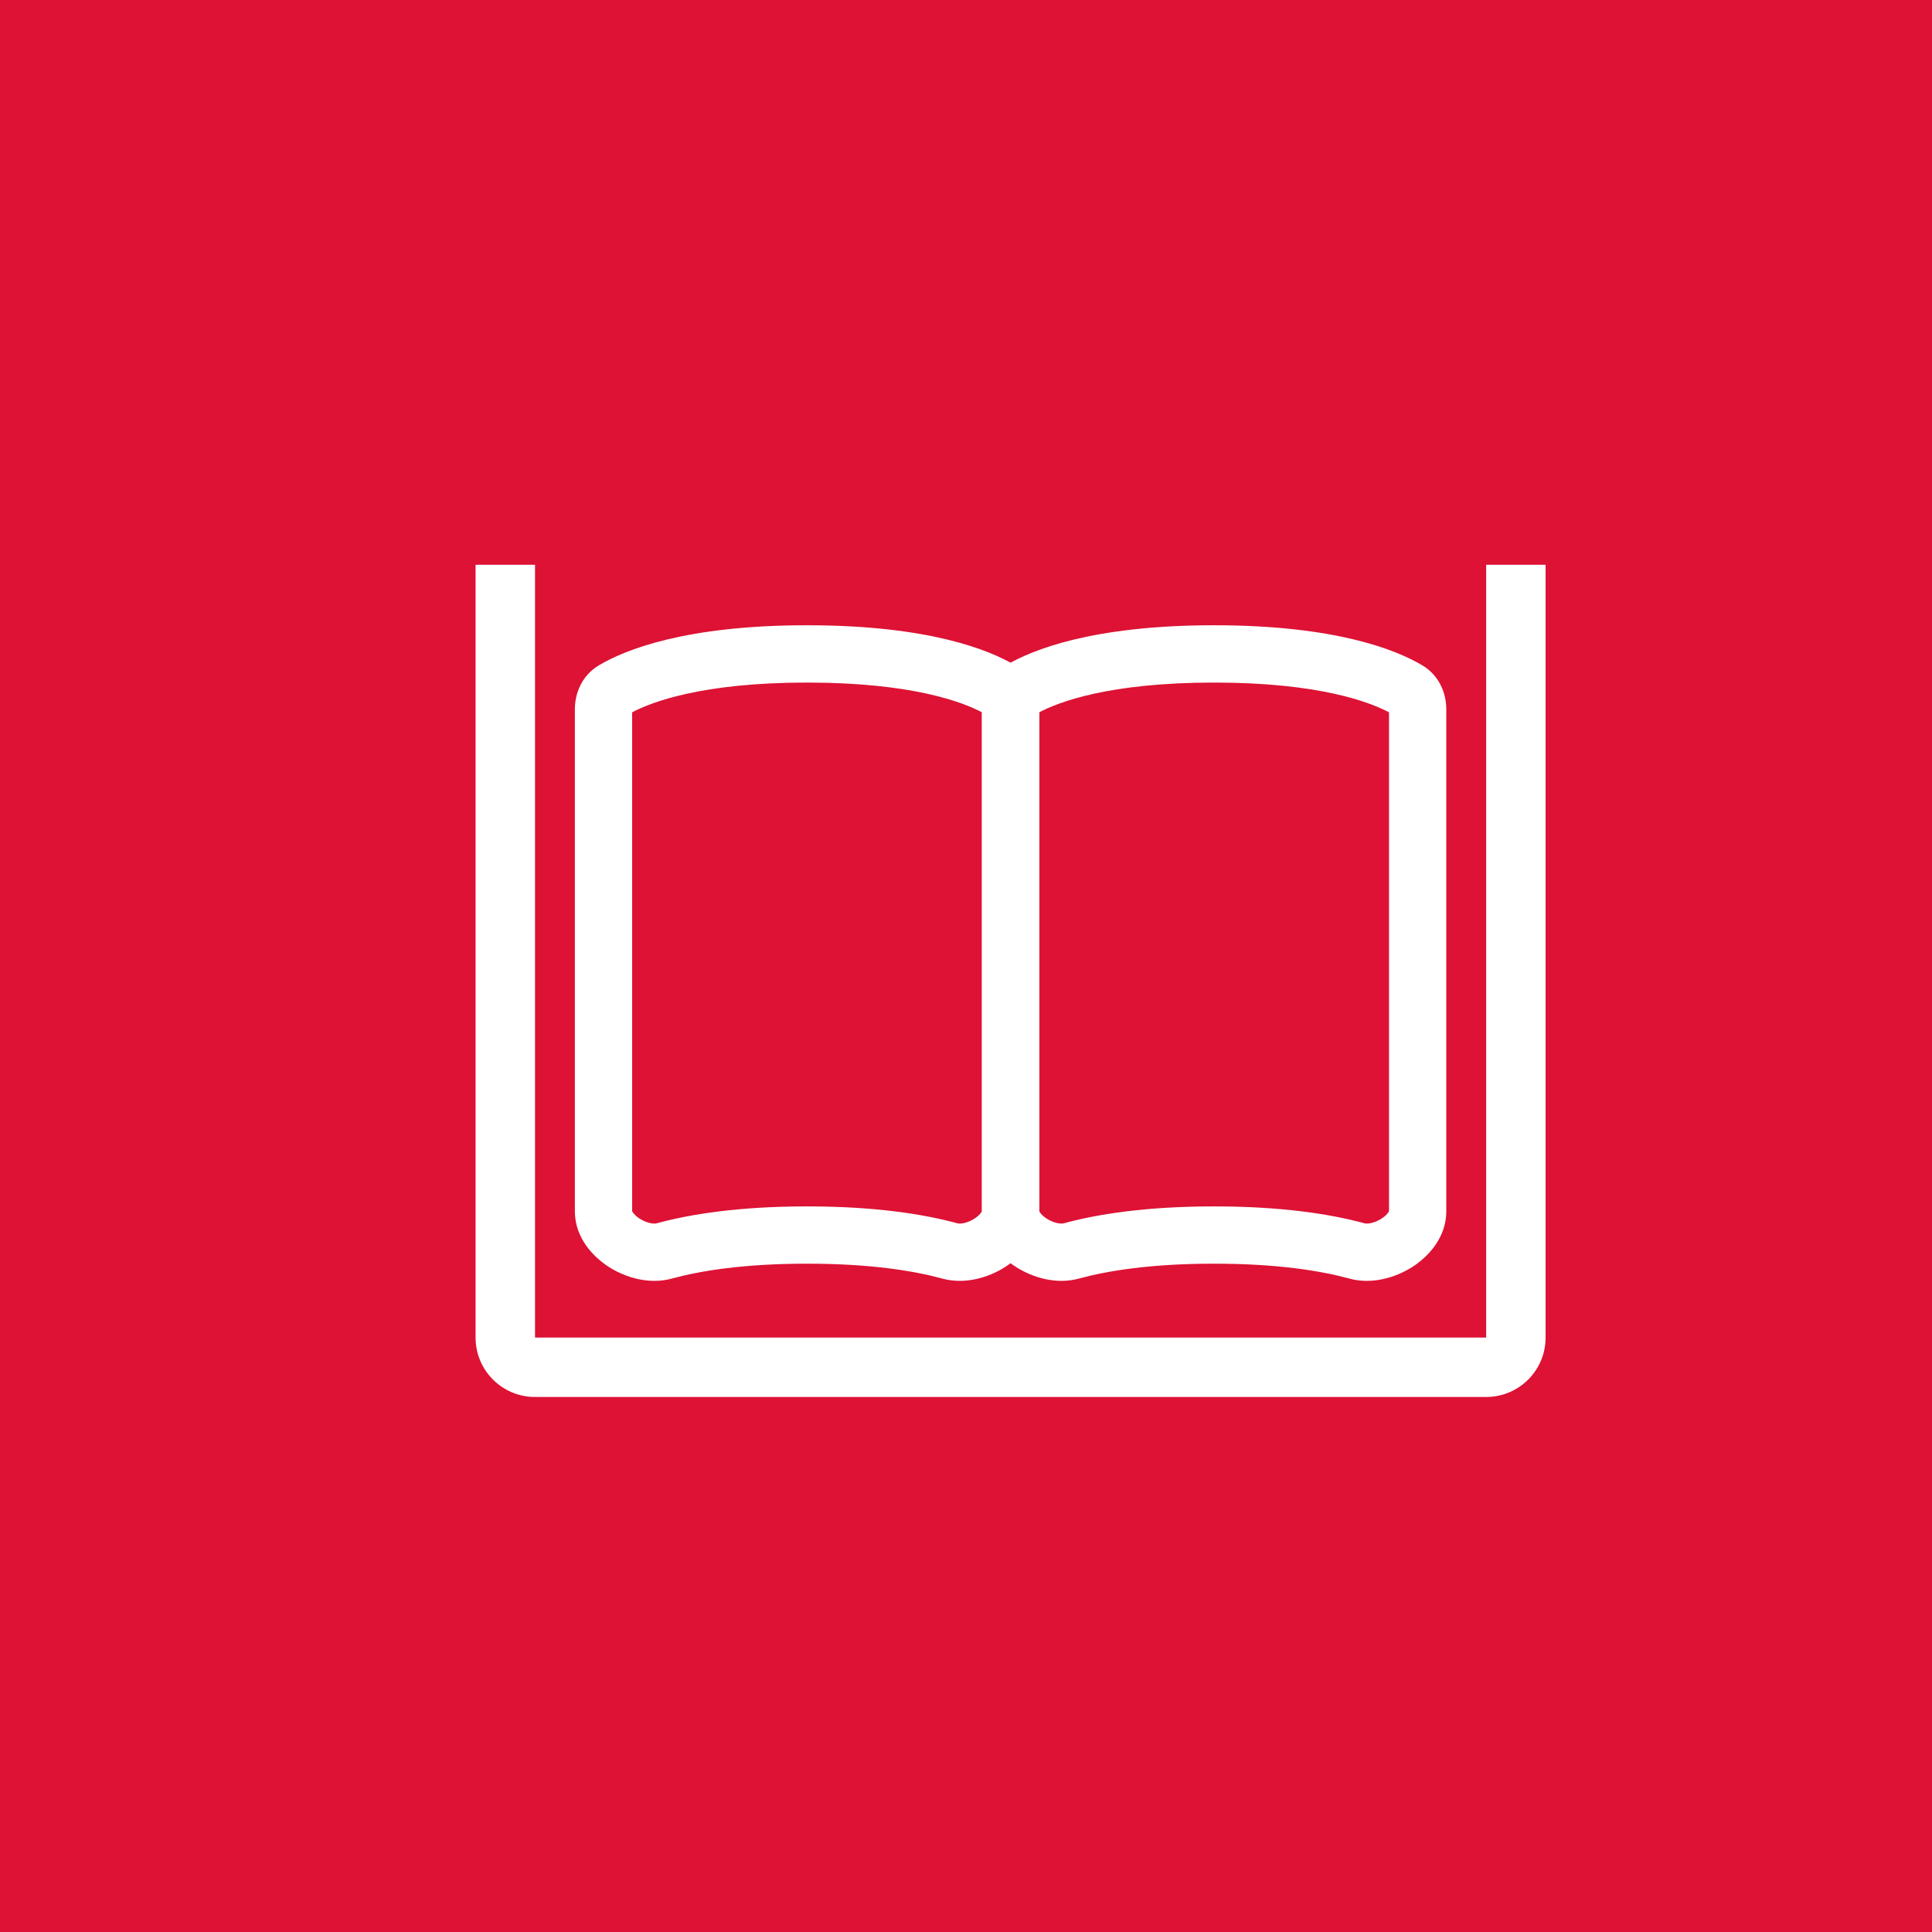
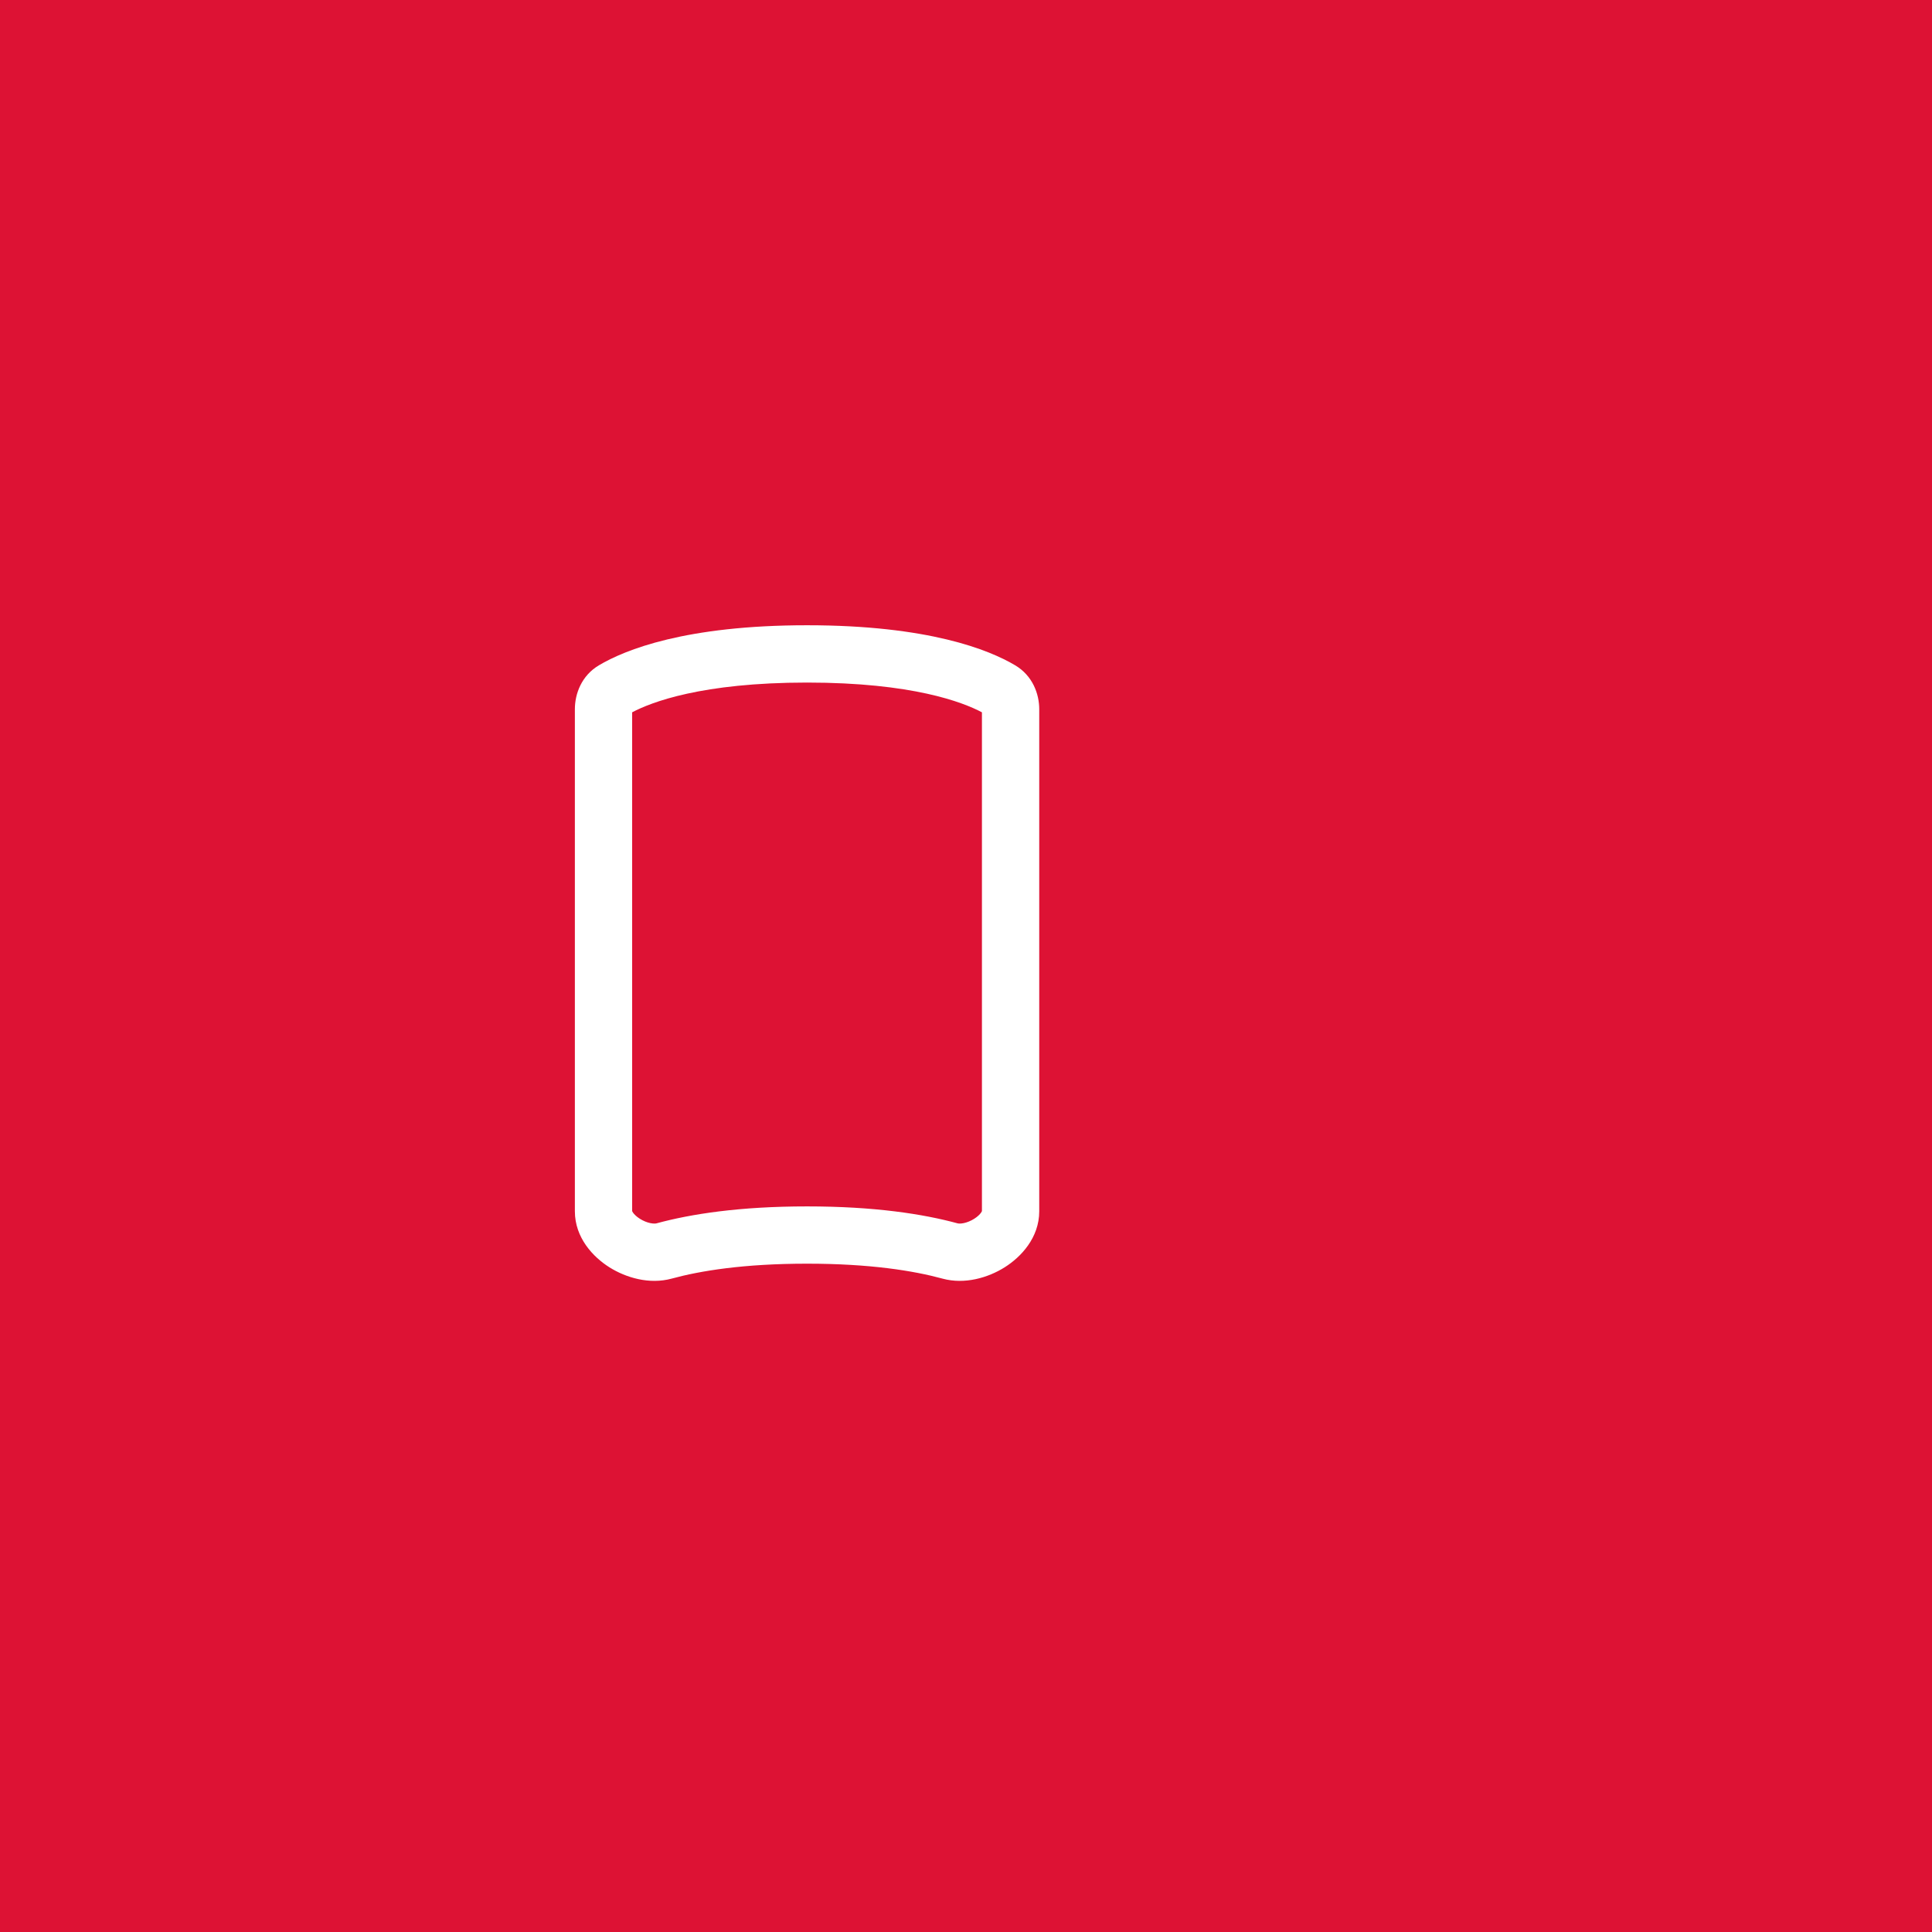
<svg xmlns="http://www.w3.org/2000/svg" width="65" height="65" viewBox="0 0 65 65" fill="none">
  <rect width="65" height="65" fill="#DD1234" />
-   <path fill-rule="evenodd" clip-rule="evenodd" d="M34.964 23.965V40.744C34.966 40.751 34.974 40.769 34.994 40.799C35.035 40.858 35.111 40.934 35.225 41.005C35.337 41.076 35.461 41.126 35.574 41.15C35.689 41.174 35.759 41.165 35.783 41.158C36.941 40.843 38.578 40.588 40.848 40.588C43.117 40.588 44.754 40.843 45.912 41.158C45.937 41.165 46.006 41.174 46.122 41.15C46.235 41.126 46.358 41.076 46.471 41.005C46.584 40.934 46.66 40.858 46.702 40.799C46.722 40.769 46.73 40.751 46.732 40.744V23.965C46.095 23.627 44.395 22.964 40.848 22.964C37.301 22.964 35.6 23.627 34.964 23.965ZM46.733 40.74L46.733 40.742ZM34.963 40.74L34.963 40.742ZM33.845 22.384C34.719 21.864 36.757 21.036 40.848 21.036C44.939 21.036 46.977 21.864 47.851 22.384C48.437 22.732 48.659 23.344 48.659 23.861V40.752C48.659 41.645 48.043 42.294 47.497 42.637C46.939 42.988 46.151 43.221 45.405 43.018C44.438 42.754 42.975 42.515 40.848 42.515C38.721 42.515 37.258 42.754 36.29 43.018C35.544 43.221 34.756 42.988 34.199 42.637C33.653 42.294 33.036 41.645 33.036 40.752V23.861C33.036 23.344 33.259 22.732 33.845 22.384Z" fill="white" />
  <path fill-rule="evenodd" clip-rule="evenodd" d="M21.268 23.965V40.744C21.27 40.751 21.278 40.769 21.298 40.799C21.34 40.858 21.416 40.934 21.529 41.005C21.642 41.076 21.765 41.126 21.878 41.15C21.994 41.174 22.064 41.165 22.088 41.158C23.246 40.843 24.883 40.588 27.152 40.588C29.422 40.588 31.059 40.843 32.217 41.158C32.241 41.165 32.311 41.174 32.426 41.15C32.539 41.126 32.663 41.076 32.775 41.005C32.889 40.934 32.965 40.858 33.006 40.799C33.026 40.769 33.034 40.751 33.036 40.744V23.965C32.4 23.627 30.699 22.964 27.152 22.964C23.605 22.964 21.905 23.627 21.268 23.965ZM33.037 40.74L33.037 40.742ZM21.267 40.74L21.267 40.742ZM20.149 22.384C21.023 21.864 23.061 21.036 27.152 21.036C31.244 21.036 33.281 21.864 34.155 22.384C34.741 22.732 34.964 23.344 34.964 23.861V40.752C34.964 41.645 34.347 42.294 33.801 42.637C33.244 42.988 32.456 43.221 31.71 43.018C30.742 42.754 29.279 42.515 27.152 42.515C25.025 42.515 23.562 42.754 22.595 43.018C21.849 43.221 21.061 42.988 20.503 42.637C19.957 42.294 19.341 41.645 19.341 40.752V23.861C19.341 23.344 19.563 22.732 20.149 22.384Z" fill="white" />
-   <path d="M18 45V19H16V45C16 46.105 16.895 47 18 47L50 47C51.105 47 52 46.105 52 45V19H50V45L18 45Z" fill="white" />
</svg>